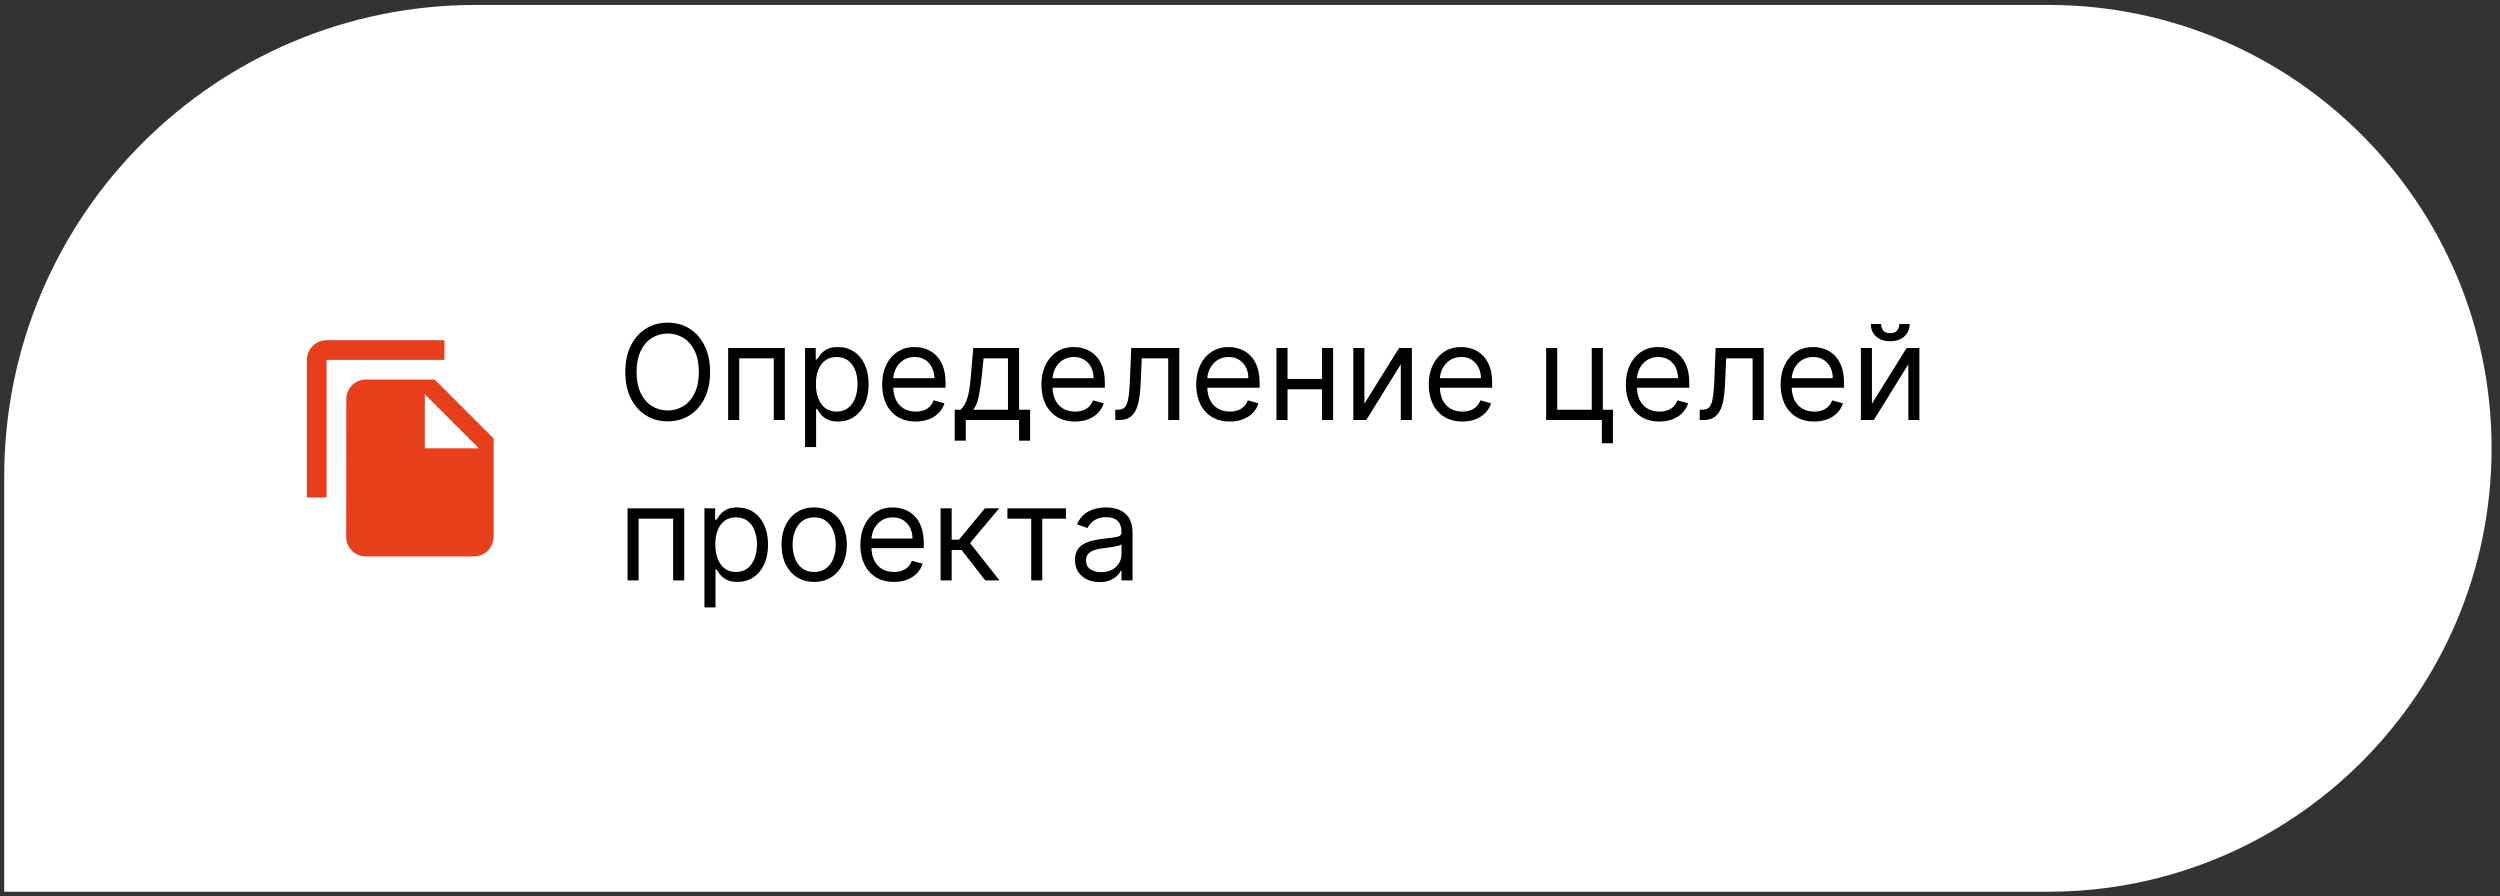
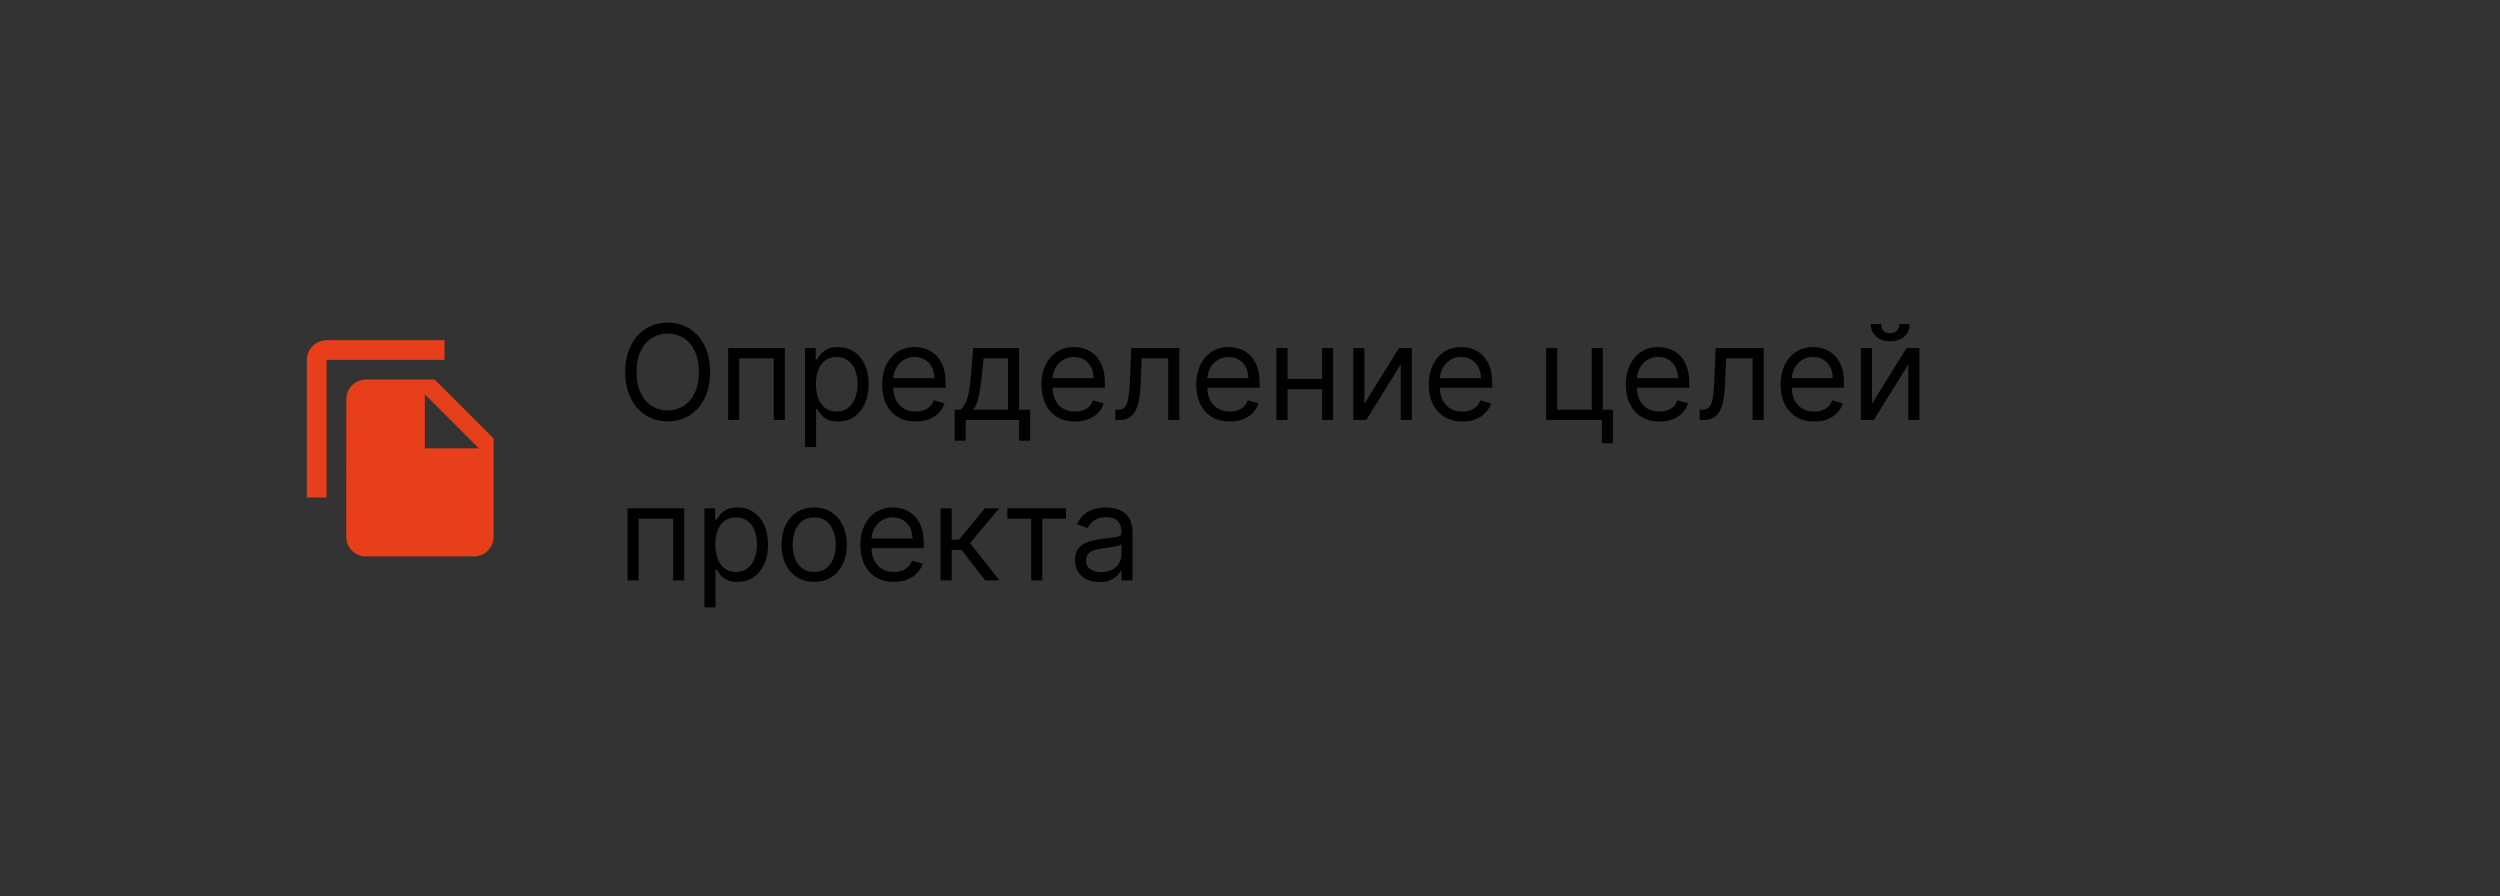
<svg xmlns="http://www.w3.org/2000/svg" width="265" height="95" viewBox="0 0 265 95" fill="none">
  <rect x="0" y="0" width="265" height="95" fill="#333333" stroke="none" />
-   <path d="M0.447 50.523C0.447 22.908 22.833 0.522 50.447 0.522H217.107C243.065 0.522 264.107 21.565 264.107 47.523V47.523C264.107 73.48 243.065 94.522 217.107 94.522H0.447V50.523Z" fill="white" />
  <path d="M47.114 36.064H34.614C33.468 36.064 32.531 37.002 32.531 38.147L32.531 52.731H34.614L34.614 38.147H47.114V36.064ZM46.072 40.231L52.322 46.481L52.322 56.897C52.322 58.043 51.385 58.981 50.239 58.981H38.77C37.624 58.981 36.697 58.043 36.697 56.897L36.708 42.314C36.708 41.168 37.635 40.231 38.781 40.231H46.072ZM45.031 47.522H50.76L45.031 41.793V47.522Z" fill="#E73E1C" />
  <path d="M75.271 39.432C75.271 40.505 75.077 41.433 74.689 42.216C74.302 42.998 73.77 43.601 73.094 44.025C72.417 44.45 71.645 44.662 70.777 44.662C69.908 44.662 69.136 44.45 68.46 44.025C67.784 43.601 67.252 42.998 66.864 42.216C66.476 41.433 66.282 40.505 66.282 39.432C66.282 38.358 66.476 37.43 66.864 36.648C67.252 35.865 67.784 35.262 68.46 34.838C69.136 34.414 69.908 34.201 70.777 34.201C71.645 34.201 72.417 34.414 73.094 34.838C73.77 35.262 74.302 35.865 74.689 36.648C75.077 37.43 75.271 38.358 75.271 39.432ZM74.078 39.432C74.078 38.55 73.93 37.806 73.635 37.199C73.344 36.593 72.948 36.134 72.447 35.822C71.95 35.511 71.393 35.355 70.777 35.355C70.16 35.355 69.602 35.511 69.101 35.822C68.604 36.134 68.208 36.593 67.913 37.199C67.621 37.806 67.476 38.55 67.476 39.432C67.476 40.313 67.621 41.057 67.913 41.664C68.208 42.27 68.604 42.729 69.101 43.041C69.602 43.352 70.16 43.508 70.777 43.508C71.393 43.508 71.95 43.352 72.447 43.041C72.948 42.729 73.344 42.27 73.635 41.664C73.93 41.057 74.078 40.313 74.078 39.432ZM77.185 44.523V36.886H83.191V44.523H82.018V37.98H78.359V44.523H77.185ZM85.334 47.386V36.886H86.467V38.099H86.606C86.692 37.967 86.812 37.798 86.964 37.592C87.12 37.383 87.342 37.198 87.63 37.035C87.922 36.87 88.317 36.787 88.814 36.787C89.457 36.787 90.023 36.947 90.514 37.269C91.005 37.59 91.387 38.046 91.662 38.636C91.938 39.226 92.075 39.922 92.075 40.724C92.075 41.533 91.938 42.234 91.662 42.827C91.387 43.417 91.006 43.874 90.519 44.199C90.032 44.521 89.47 44.682 88.834 44.682C88.343 44.682 87.95 44.6 87.655 44.438C87.36 44.272 87.133 44.085 86.974 43.876C86.815 43.664 86.692 43.488 86.606 43.349H86.507V47.386H85.334ZM86.487 40.704C86.487 41.281 86.572 41.79 86.741 42.231C86.91 42.668 87.156 43.011 87.481 43.26C87.806 43.505 88.204 43.628 88.674 43.628C89.165 43.628 89.574 43.498 89.903 43.24C90.234 42.978 90.483 42.627 90.648 42.186C90.817 41.742 90.902 41.248 90.902 40.704C90.902 40.167 90.819 39.683 90.653 39.253C90.491 38.818 90.244 38.475 89.912 38.224C89.584 37.968 89.172 37.841 88.674 37.841C88.197 37.841 87.796 37.962 87.471 38.204C87.147 38.442 86.901 38.777 86.736 39.208C86.57 39.635 86.487 40.134 86.487 40.704ZM97.067 44.682C96.331 44.682 95.696 44.519 95.162 44.194C94.632 43.866 94.223 43.409 93.934 42.822C93.649 42.232 93.507 41.546 93.507 40.764C93.507 39.982 93.649 39.292 93.934 38.696C94.223 38.096 94.624 37.629 95.138 37.294C95.655 36.956 96.258 36.787 96.947 36.787C97.345 36.787 97.738 36.853 98.126 36.986C98.513 37.118 98.866 37.334 99.184 37.632C99.503 37.927 99.756 38.318 99.945 38.805C100.134 39.292 100.229 39.892 100.229 40.605V41.102H94.342V40.088H99.035C99.035 39.657 98.949 39.273 98.777 38.934C98.608 38.596 98.366 38.33 98.051 38.134C97.739 37.938 97.371 37.841 96.947 37.841C96.48 37.841 96.076 37.957 95.734 38.189C95.396 38.417 95.136 38.716 94.954 39.084C94.771 39.451 94.68 39.846 94.68 40.267V40.943C94.68 41.52 94.78 42.008 94.978 42.41C95.181 42.807 95.461 43.111 95.819 43.319C96.177 43.525 96.593 43.628 97.067 43.628C97.375 43.628 97.653 43.584 97.902 43.498C98.154 43.409 98.371 43.276 98.553 43.101C98.735 42.922 98.876 42.7 98.976 42.434L100.109 42.753C99.99 43.137 99.789 43.475 99.508 43.767C99.226 44.055 98.878 44.281 98.464 44.443C98.049 44.602 97.584 44.682 97.067 44.682ZM101.198 46.71V43.429H101.834C101.99 43.266 102.124 43.091 102.237 42.902C102.35 42.713 102.448 42.489 102.53 42.231C102.617 41.969 102.689 41.651 102.749 41.276C102.809 40.898 102.862 40.442 102.908 39.909L103.167 36.886H108.019V43.429H109.192V46.71H108.019V44.523H102.371V46.71H101.198ZM103.167 43.429H106.846V37.98H104.26L104.062 39.909C103.979 40.708 103.876 41.405 103.753 42.002C103.631 42.599 103.435 43.074 103.167 43.429ZM113.951 44.682C113.216 44.682 112.581 44.519 112.047 44.194C111.517 43.866 111.108 43.409 110.819 42.822C110.534 42.232 110.392 41.546 110.392 40.764C110.392 39.982 110.534 39.292 110.819 38.696C111.108 38.096 111.509 37.629 112.022 37.294C112.539 36.956 113.143 36.787 113.832 36.787C114.23 36.787 114.623 36.853 115.01 36.986C115.398 37.118 115.751 37.334 116.069 37.632C116.387 37.927 116.641 38.318 116.83 38.805C117.019 39.292 117.113 39.892 117.113 40.605V41.102H111.227V40.088H115.92C115.92 39.657 115.834 39.273 115.662 38.934C115.493 38.596 115.251 38.33 114.936 38.134C114.624 37.938 114.256 37.841 113.832 37.841C113.365 37.841 112.96 37.957 112.619 38.189C112.281 38.417 112.021 38.716 111.838 39.084C111.656 39.451 111.565 39.846 111.565 40.267V40.943C111.565 41.52 111.664 42.008 111.863 42.41C112.065 42.807 112.346 43.111 112.703 43.319C113.061 43.525 113.477 43.628 113.951 43.628C114.26 43.628 114.538 43.584 114.787 43.498C115.038 43.409 115.256 43.276 115.438 43.101C115.62 42.922 115.761 42.7 115.86 42.434L116.994 42.753C116.875 43.137 116.674 43.475 116.392 43.767C116.111 44.055 115.763 44.281 115.348 44.443C114.934 44.602 114.468 44.682 113.951 44.682ZM118.222 44.523V43.429H118.5C118.729 43.429 118.92 43.384 119.072 43.294C119.225 43.202 119.347 43.041 119.44 42.812C119.536 42.58 119.609 42.259 119.659 41.848C119.712 41.433 119.75 40.907 119.773 40.267L119.912 36.886H125.003V44.523H123.83V37.98H121.026L120.907 40.704C120.88 41.331 120.824 41.883 120.738 42.36C120.655 42.834 120.527 43.231 120.355 43.553C120.186 43.874 119.96 44.116 119.679 44.279C119.397 44.441 119.044 44.523 118.62 44.523H118.222ZM130.358 44.682C129.622 44.682 128.987 44.519 128.453 44.194C127.923 43.866 127.514 43.409 127.225 42.822C126.94 42.232 126.798 41.546 126.798 40.764C126.798 39.982 126.94 39.292 127.225 38.696C127.514 38.096 127.915 37.629 128.429 37.294C128.946 36.956 129.549 36.787 130.238 36.787C130.636 36.787 131.029 36.853 131.417 36.986C131.804 37.118 132.157 37.334 132.475 37.632C132.794 37.927 133.047 38.318 133.236 38.805C133.425 39.292 133.52 39.892 133.52 40.605V41.102H127.633V40.088H132.326C132.326 39.657 132.24 39.273 132.068 38.934C131.899 38.596 131.657 38.33 131.342 38.134C131.03 37.938 130.663 37.841 130.238 37.841C129.771 37.841 129.367 37.957 129.025 38.189C128.687 38.417 128.427 38.716 128.245 39.084C128.062 39.451 127.971 39.846 127.971 40.267V40.943C127.971 41.52 128.071 42.008 128.27 42.41C128.472 42.807 128.752 43.111 129.11 43.319C129.468 43.525 129.884 43.628 130.358 43.628C130.666 43.628 130.944 43.584 131.193 43.498C131.445 43.409 131.662 43.276 131.844 43.101C132.026 42.922 132.167 42.7 132.267 42.434L133.4 42.753C133.281 43.137 133.08 43.475 132.799 43.767C132.517 44.055 132.169 44.281 131.755 44.443C131.34 44.602 130.875 44.682 130.358 44.682ZM140.415 40.167V41.261H136.199V40.167H140.415ZM136.478 36.886V44.523H135.304V36.886H136.478ZM141.31 36.886V44.523H140.137V36.886H141.31ZM144.626 42.792L148.305 36.886H149.657V44.523H148.484V38.616L144.825 44.523H143.453V36.886H144.626V42.792ZM155.008 44.682C154.272 44.682 153.637 44.519 153.104 44.194C152.574 43.866 152.164 43.409 151.876 42.822C151.591 42.232 151.448 41.546 151.448 40.764C151.448 39.982 151.591 39.292 151.876 38.696C152.164 38.096 152.565 37.629 153.079 37.294C153.596 36.956 154.199 36.787 154.889 36.787C155.286 36.787 155.679 36.853 156.067 36.986C156.455 37.118 156.808 37.334 157.126 37.632C157.444 37.927 157.698 38.318 157.887 38.805C158.075 39.292 158.17 39.892 158.17 40.605V41.102H152.284V40.088H156.977C156.977 39.657 156.891 39.273 156.718 38.934C156.549 38.596 156.307 38.33 155.992 38.134C155.681 37.938 155.313 37.841 154.889 37.841C154.421 37.841 154.017 37.957 153.676 38.189C153.338 38.417 153.077 38.716 152.895 39.084C152.713 39.451 152.622 39.846 152.622 40.267V40.943C152.622 41.52 152.721 42.008 152.92 42.41C153.122 42.807 153.402 43.111 153.76 43.319C154.118 43.525 154.534 43.628 155.008 43.628C155.316 43.628 155.595 43.584 155.843 43.498C156.095 43.409 156.312 43.276 156.494 43.101C156.677 42.922 156.818 42.7 156.917 42.434L158.051 42.753C157.931 43.137 157.731 43.475 157.449 43.767C157.167 44.055 156.819 44.281 156.405 44.443C155.991 44.602 155.525 44.682 155.008 44.682ZM169.898 36.886V43.429H170.972V46.988H169.798V44.523H163.892V36.886H165.066V43.429H168.725V36.886H169.898ZM175.899 44.682C175.163 44.682 174.528 44.519 173.994 44.194C173.464 43.866 173.055 43.409 172.767 42.822C172.481 42.232 172.339 41.546 172.339 40.764C172.339 39.982 172.481 39.292 172.767 38.696C173.055 38.096 173.456 37.629 173.97 37.294C174.487 36.956 175.09 36.787 175.779 36.787C176.177 36.787 176.57 36.853 176.958 36.986C177.345 37.118 177.698 37.334 178.017 37.632C178.335 37.927 178.588 38.318 178.777 38.805C178.966 39.292 179.061 39.892 179.061 40.605V41.102H173.174V40.088H177.867C177.867 39.657 177.781 39.273 177.609 38.934C177.44 38.596 177.198 38.33 176.883 38.134C176.571 37.938 176.204 37.841 175.779 37.841C175.312 37.841 174.908 37.957 174.566 38.189C174.228 38.417 173.968 38.716 173.786 39.084C173.603 39.451 173.512 39.846 173.512 40.267V40.943C173.512 41.52 173.612 42.008 173.811 42.41C174.013 42.807 174.293 43.111 174.651 43.319C175.009 43.525 175.425 43.628 175.899 43.628C176.207 43.628 176.485 43.584 176.734 43.498C176.986 43.409 177.203 43.276 177.385 43.101C177.567 42.922 177.708 42.7 177.808 42.434L178.941 42.753C178.822 43.137 178.621 43.475 178.34 43.767C178.058 44.055 177.71 44.281 177.296 44.443C176.881 44.602 176.416 44.682 175.899 44.682ZM180.169 44.523V43.429H180.448C180.676 43.429 180.867 43.384 181.019 43.294C181.172 43.202 181.294 43.041 181.387 42.812C181.483 42.58 181.556 42.259 181.606 41.848C181.659 41.433 181.697 40.907 181.72 40.267L181.86 36.886H186.95V44.523H185.777V37.98H182.973L182.854 40.704C182.827 41.331 182.771 41.883 182.685 42.36C182.602 42.834 182.474 43.231 182.302 43.553C182.133 43.874 181.908 44.116 181.626 44.279C181.344 44.441 180.991 44.523 180.567 44.523H180.169ZM192.305 44.682C191.569 44.682 190.934 44.519 190.401 44.194C189.87 43.866 189.461 43.409 189.173 42.822C188.888 42.232 188.745 41.546 188.745 40.764C188.745 39.982 188.888 39.292 189.173 38.696C189.461 38.096 189.862 37.629 190.376 37.294C190.893 36.956 191.496 36.787 192.186 36.787C192.583 36.787 192.976 36.853 193.364 36.986C193.752 37.118 194.105 37.334 194.423 37.632C194.741 37.927 194.994 38.318 195.183 38.805C195.372 39.292 195.467 39.892 195.467 40.605V41.102H189.58V40.088H194.274C194.274 39.657 194.187 39.273 194.015 38.934C193.846 38.596 193.604 38.33 193.289 38.134C192.978 37.938 192.61 37.841 192.186 37.841C191.718 37.841 191.314 37.957 190.972 38.189C190.634 38.417 190.374 38.716 190.192 39.084C190.01 39.451 189.919 39.846 189.919 40.267V40.943C189.919 41.52 190.018 42.008 190.217 42.41C190.419 42.807 190.699 43.111 191.057 43.319C191.415 43.525 191.831 43.628 192.305 43.628C192.613 43.628 192.892 43.584 193.14 43.498C193.392 43.409 193.609 43.276 193.791 43.101C193.974 42.922 194.115 42.7 194.214 42.434L195.347 42.753C195.228 43.137 195.028 43.475 194.746 43.767C194.464 44.055 194.116 44.281 193.702 44.443C193.288 44.602 192.822 44.682 192.305 44.682ZM198.425 42.792L202.104 36.886H203.456V44.523H202.283V38.616L198.624 44.523H197.252V36.886H198.425V42.792ZM201.328 34.341H202.422C202.422 34.878 202.236 35.317 201.865 35.658C201.494 35.999 200.99 36.17 200.354 36.17C199.727 36.17 199.229 35.999 198.857 35.658C198.49 35.317 198.306 34.878 198.306 34.341H199.399C199.399 34.599 199.471 34.826 199.613 35.022C199.759 35.217 200.006 35.315 200.354 35.315C200.702 35.315 200.95 35.217 201.1 35.022C201.252 34.826 201.328 34.599 201.328 34.341ZM66.521 61.523V53.886H72.527V61.523H71.353V54.98H67.694V61.523H66.521ZM74.67 64.386V53.886H75.803V55.099H75.942C76.028 54.967 76.148 54.798 76.3 54.592C76.456 54.383 76.678 54.198 76.966 54.035C77.258 53.87 77.653 53.787 78.15 53.787C78.793 53.787 79.359 53.947 79.85 54.269C80.341 54.59 80.723 55.046 80.998 55.636C81.273 56.226 81.411 56.922 81.411 57.724C81.411 58.533 81.273 59.234 80.998 59.827C80.723 60.417 80.342 60.874 79.855 61.199C79.368 61.521 78.806 61.682 78.17 61.682C77.679 61.682 77.286 61.6 76.991 61.438C76.696 61.272 76.469 61.085 76.31 60.876C76.151 60.664 76.028 60.488 75.942 60.349H75.843V64.386H74.67ZM75.823 57.704C75.823 58.281 75.907 58.79 76.076 59.231C76.246 59.668 76.493 60.011 76.817 60.26C77.142 60.505 77.54 60.628 78.01 60.628C78.501 60.628 78.91 60.498 79.239 60.24C79.57 59.978 79.819 59.627 79.984 59.186C80.153 58.742 80.238 58.248 80.238 57.704C80.238 57.167 80.155 56.683 79.989 56.253C79.827 55.818 79.58 55.475 79.248 55.224C78.92 54.968 78.508 54.841 78.01 54.841C77.533 54.841 77.132 54.962 76.807 55.204C76.483 55.442 76.237 55.777 76.072 56.208C75.906 56.635 75.823 57.134 75.823 57.704ZM86.303 61.682C85.614 61.682 85.009 61.517 84.489 61.189C83.971 60.861 83.567 60.402 83.275 59.812C82.987 59.222 82.843 58.533 82.843 57.744C82.843 56.949 82.987 56.254 83.275 55.661C83.567 55.068 83.971 54.607 84.489 54.279C85.009 53.951 85.614 53.787 86.303 53.787C86.993 53.787 87.596 53.951 88.113 54.279C88.633 54.607 89.037 55.068 89.326 55.661C89.618 56.254 89.763 56.949 89.763 57.744C89.763 58.533 89.618 59.222 89.326 59.812C89.037 60.402 88.633 60.861 88.113 61.189C87.596 61.517 86.993 61.682 86.303 61.682ZM86.303 60.628C86.827 60.628 87.258 60.493 87.596 60.225C87.934 59.956 88.184 59.603 88.346 59.166C88.509 58.728 88.59 58.255 88.59 57.744C88.59 57.234 88.509 56.758 88.346 56.317C88.184 55.876 87.934 55.52 87.596 55.248C87.258 54.977 86.827 54.841 86.303 54.841C85.779 54.841 85.349 54.977 85.01 55.248C84.672 55.52 84.422 55.876 84.26 56.317C84.097 56.758 84.016 57.234 84.016 57.744C84.016 58.255 84.097 58.728 84.26 59.166C84.422 59.603 84.672 59.956 85.01 60.225C85.349 60.493 85.779 60.628 86.303 60.628ZM94.756 61.682C94.02 61.682 93.385 61.519 92.852 61.194C92.322 60.866 91.912 60.409 91.624 59.822C91.339 59.232 91.196 58.546 91.196 57.764C91.196 56.982 91.339 56.292 91.624 55.696C91.912 55.096 92.313 54.629 92.827 54.294C93.344 53.956 93.947 53.787 94.637 53.787C95.034 53.787 95.427 53.853 95.815 53.986C96.203 54.118 96.556 54.334 96.874 54.632C97.192 54.927 97.446 55.318 97.635 55.805C97.823 56.292 97.918 56.892 97.918 57.605V58.102H92.032V57.088H96.725C96.725 56.657 96.639 56.273 96.466 55.934C96.297 55.596 96.055 55.33 95.74 55.134C95.429 54.938 95.061 54.841 94.637 54.841C94.169 54.841 93.765 54.957 93.424 55.189C93.086 55.417 92.825 55.716 92.643 56.084C92.461 56.451 92.37 56.846 92.37 57.267V57.943C92.37 58.52 92.469 59.008 92.668 59.41C92.87 59.807 93.15 60.111 93.508 60.319C93.866 60.525 94.282 60.628 94.756 60.628C95.064 60.628 95.343 60.584 95.591 60.498C95.843 60.409 96.06 60.276 96.243 60.101C96.425 59.922 96.566 59.7 96.665 59.434L97.799 59.753C97.679 60.137 97.479 60.475 97.197 60.767C96.915 61.055 96.567 61.281 96.153 61.443C95.739 61.602 95.273 61.682 94.756 61.682ZM99.703 61.523V53.886H100.876V57.207H101.652L104.396 53.886H105.907L102.825 57.565L105.947 61.523H104.436L101.93 58.301H100.876V61.523H99.703ZM106.785 54.98V53.886H112.989V54.98H110.484V61.523H109.31V54.98H106.785ZM116.551 61.701C116.068 61.701 115.628 61.61 115.234 61.428C114.84 61.242 114.526 60.976 114.294 60.628C114.062 60.276 113.946 59.852 113.946 59.355C113.946 58.917 114.033 58.563 114.205 58.291C114.377 58.016 114.608 57.8 114.896 57.645C115.184 57.489 115.502 57.373 115.85 57.297C116.202 57.217 116.555 57.154 116.909 57.108C117.373 57.048 117.75 57.003 118.038 56.974C118.33 56.94 118.542 56.886 118.674 56.809C118.81 56.733 118.878 56.601 118.878 56.412V56.372C118.878 55.881 118.744 55.5 118.475 55.228C118.21 54.957 117.808 54.821 117.267 54.821C116.707 54.821 116.268 54.943 115.95 55.189C115.632 55.434 115.408 55.696 115.279 55.974L114.165 55.576C114.364 55.112 114.629 54.751 114.961 54.493C115.295 54.231 115.66 54.048 116.054 53.946C116.452 53.84 116.843 53.787 117.228 53.787C117.473 53.787 117.755 53.816 118.073 53.876C118.394 53.932 118.704 54.05 119.002 54.229C119.304 54.408 119.554 54.678 119.753 55.039C119.952 55.401 120.051 55.885 120.051 56.491V61.523H118.878V60.488H118.819C118.739 60.654 118.606 60.831 118.421 61.02C118.235 61.209 117.988 61.37 117.68 61.503C117.372 61.635 116.996 61.701 116.551 61.701ZM116.73 60.648C117.194 60.648 117.586 60.556 117.904 60.374C118.225 60.192 118.467 59.956 118.63 59.668C118.795 59.38 118.878 59.076 118.878 58.758V57.684C118.828 57.744 118.719 57.799 118.55 57.849C118.384 57.895 118.192 57.936 117.973 57.973C117.758 58.006 117.547 58.036 117.342 58.062C117.14 58.085 116.976 58.105 116.85 58.122C116.545 58.162 116.26 58.226 115.995 58.316C115.733 58.402 115.521 58.533 115.358 58.709C115.199 58.881 115.12 59.116 115.12 59.414C115.12 59.822 115.27 60.13 115.572 60.339C115.877 60.545 116.263 60.648 116.73 60.648Z" fill="black" />
</svg>